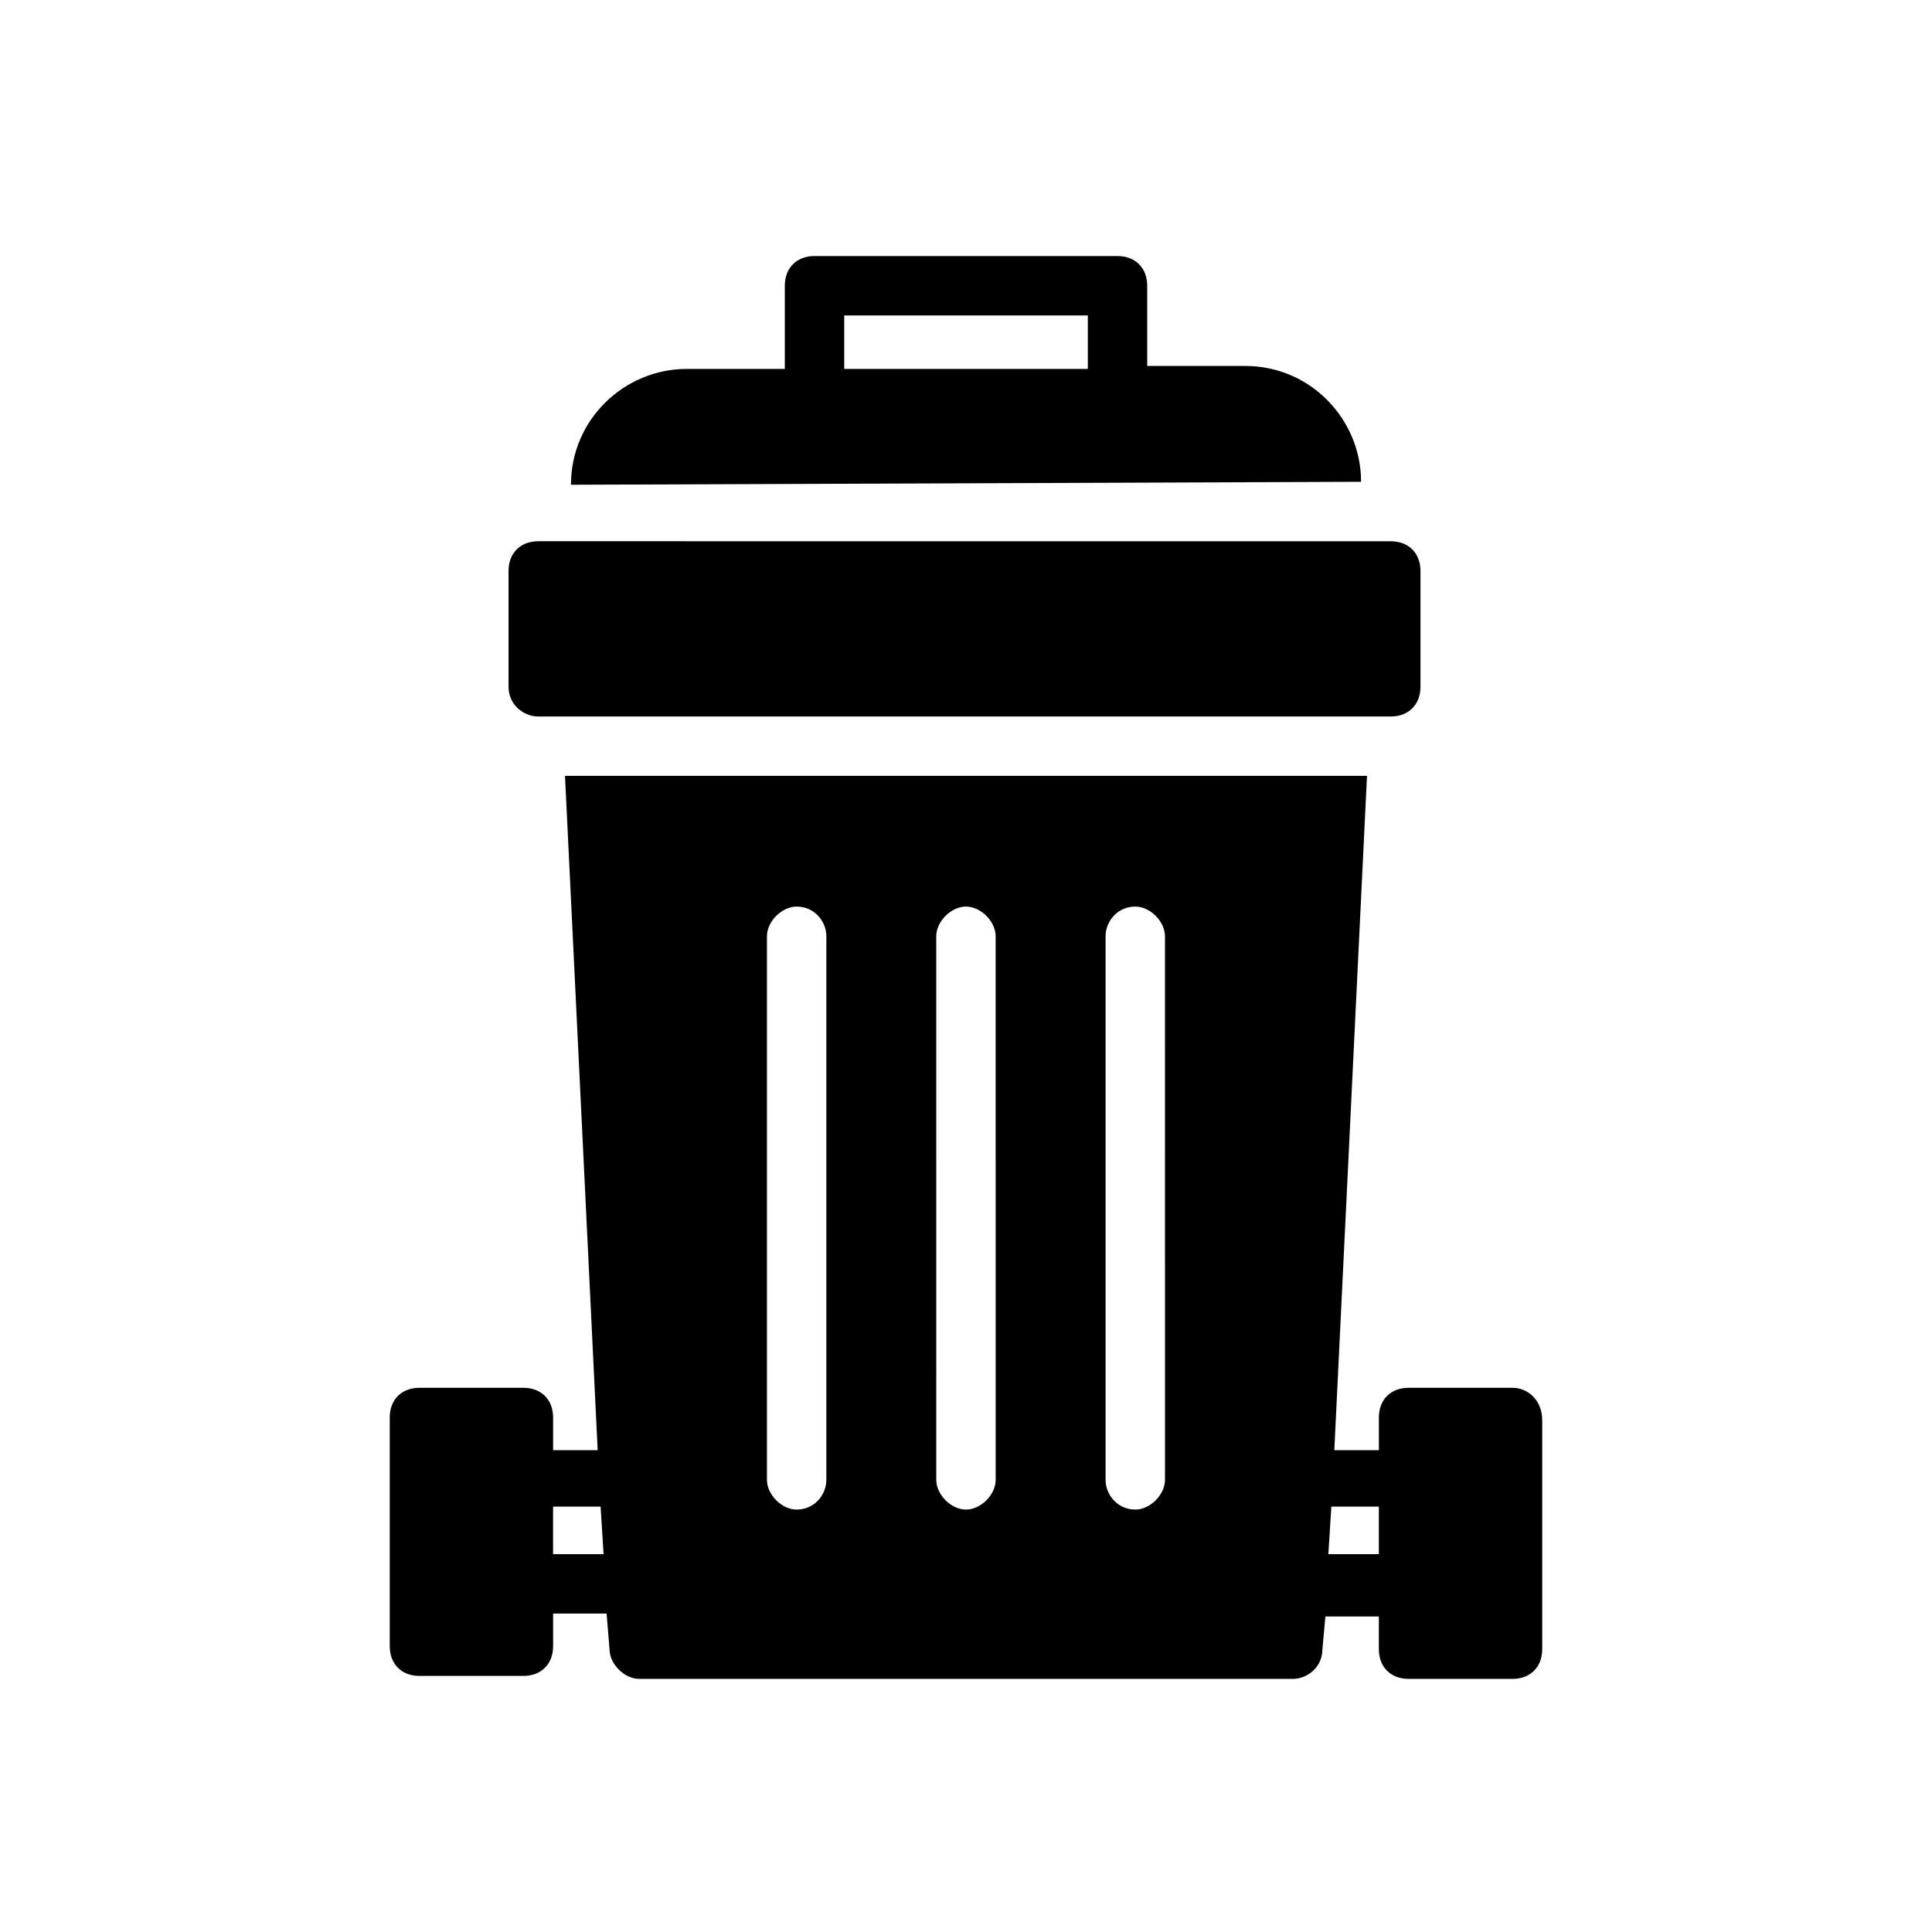
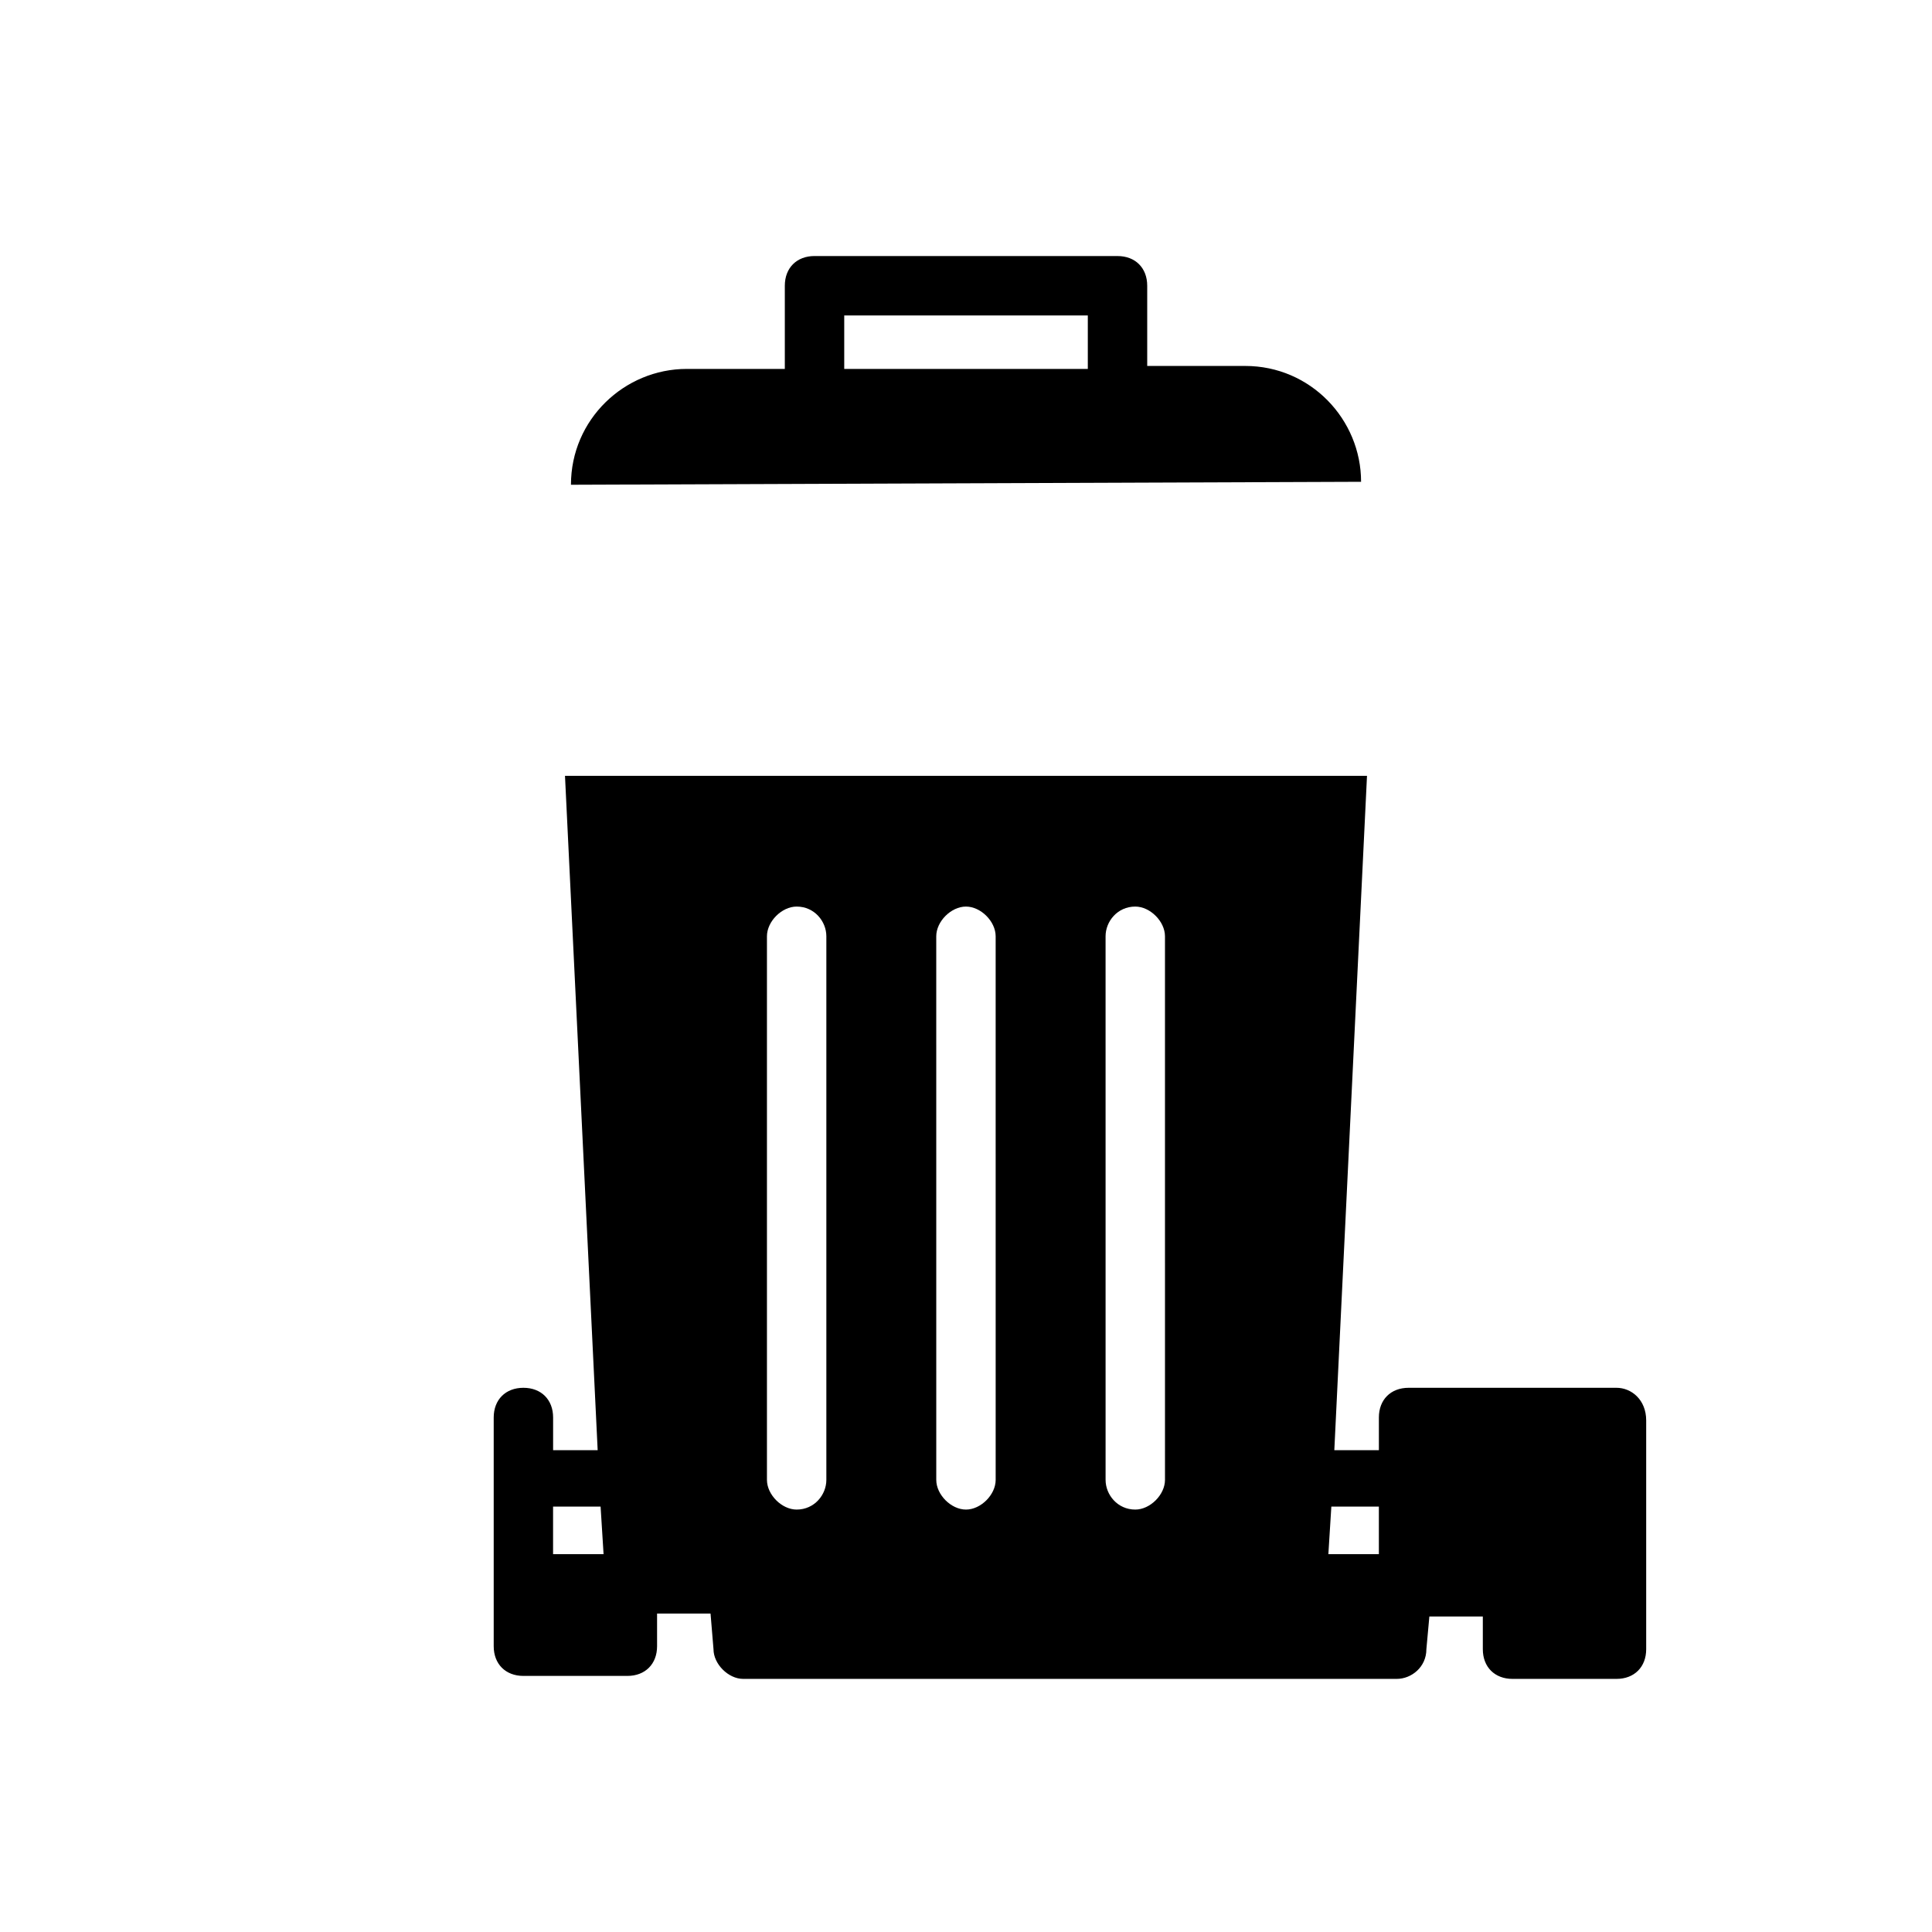
<svg xmlns="http://www.w3.org/2000/svg" fill="#000000" width="800px" height="800px" version="1.1" viewBox="144 144 512 512">
  <g>
-     <path d="m544.84 511.78h-27.551c-4.723 0-7.871 3.148-7.871 7.871v8.66h-11.809l8.66-178.7h-212.54l8.66 178.7h-11.809v-8.66c0-4.723-3.148-7.871-7.871-7.871h-27.551c-4.723 0-7.871 3.148-7.871 7.871v60.613c0 4.723 3.148 7.871 7.871 7.871h27.551c4.723 0 7.871-3.148 7.871-7.871v-8.66h14.168l0.785 9.449c0 3.938 3.938 7.871 7.871 7.871h173.18c3.938 0 7.871-3.148 7.871-7.871l0.789-8.66h14.168v8.66c0 4.723 3.148 7.871 7.871 7.871h27.551c4.723 0 7.871-3.148 7.871-7.871v-60.613c0.004-5.512-3.93-8.66-7.867-8.66zm-254.27 44.082v-12.594h12.594l0.789 12.594zm72.422-19.68c0 3.938-3.148 7.871-7.871 7.871-3.938 0-7.871-3.938-7.871-7.871v-144.06c0-3.938 3.938-7.871 7.871-7.871 4.723 0 7.871 3.938 7.871 7.871zm44.871 0c0 3.938-3.938 7.871-7.871 7.871-3.938 0-7.871-3.938-7.871-7.871l-0.004-144.06c0-3.938 3.938-7.871 7.871-7.871 3.938 0 7.871 3.938 7.871 7.871zm44.871 0c0 3.938-3.938 7.871-7.871 7.871-4.723 0-7.871-3.938-7.871-7.871l-0.004-144.06c0-3.938 3.148-7.871 7.871-7.871 3.938 0 7.871 3.938 7.871 7.871zm43.297 19.68 0.789-12.594h12.594v12.594z" />
-     <path d="m286.64 333.88h225.93c4.723 0 7.871-3.148 7.871-7.871v-30.699c0-4.723-3.148-7.871-7.871-7.871l-225.93-0.004c-4.723 0-7.871 3.148-7.871 7.871v30.699c0 4.727 3.938 7.875 7.871 7.875z" />
+     <path d="m544.84 511.78h-27.551c-4.723 0-7.871 3.148-7.871 7.871v8.66h-11.809l8.66-178.7h-212.54l8.66 178.7h-11.809v-8.66c0-4.723-3.148-7.871-7.871-7.871c-4.723 0-7.871 3.148-7.871 7.871v60.613c0 4.723 3.148 7.871 7.871 7.871h27.551c4.723 0 7.871-3.148 7.871-7.871v-8.66h14.168l0.785 9.449c0 3.938 3.938 7.871 7.871 7.871h173.18c3.938 0 7.871-3.148 7.871-7.871l0.789-8.66h14.168v8.66c0 4.723 3.148 7.871 7.871 7.871h27.551c4.723 0 7.871-3.148 7.871-7.871v-60.613c0.004-5.512-3.93-8.66-7.867-8.66zm-254.27 44.082v-12.594h12.594l0.789 12.594zm72.422-19.68c0 3.938-3.148 7.871-7.871 7.871-3.938 0-7.871-3.938-7.871-7.871v-144.06c0-3.938 3.938-7.871 7.871-7.871 4.723 0 7.871 3.938 7.871 7.871zm44.871 0c0 3.938-3.938 7.871-7.871 7.871-3.938 0-7.871-3.938-7.871-7.871l-0.004-144.06c0-3.938 3.938-7.871 7.871-7.871 3.938 0 7.871 3.938 7.871 7.871zm44.871 0c0 3.938-3.938 7.871-7.871 7.871-4.723 0-7.871-3.938-7.871-7.871l-0.004-144.06c0-3.938 3.148-7.871 7.871-7.871 3.938 0 7.871 3.938 7.871 7.871zm43.297 19.68 0.789-12.594h12.594v12.594z" />
    <path d="m504.7 271.68c0-16.531-13.383-30.699-30.699-30.699h-25.977v-21.254c0-4.723-3.148-7.871-7.871-7.871l-80.297-0.004c-4.723 0-7.871 3.148-7.871 7.871v22.043h-25.977c-16.531 0-30.699 13.383-30.699 30.699zm-136.97-44.082h64.551v14.168h-64.551z" />
  </g>
</svg>